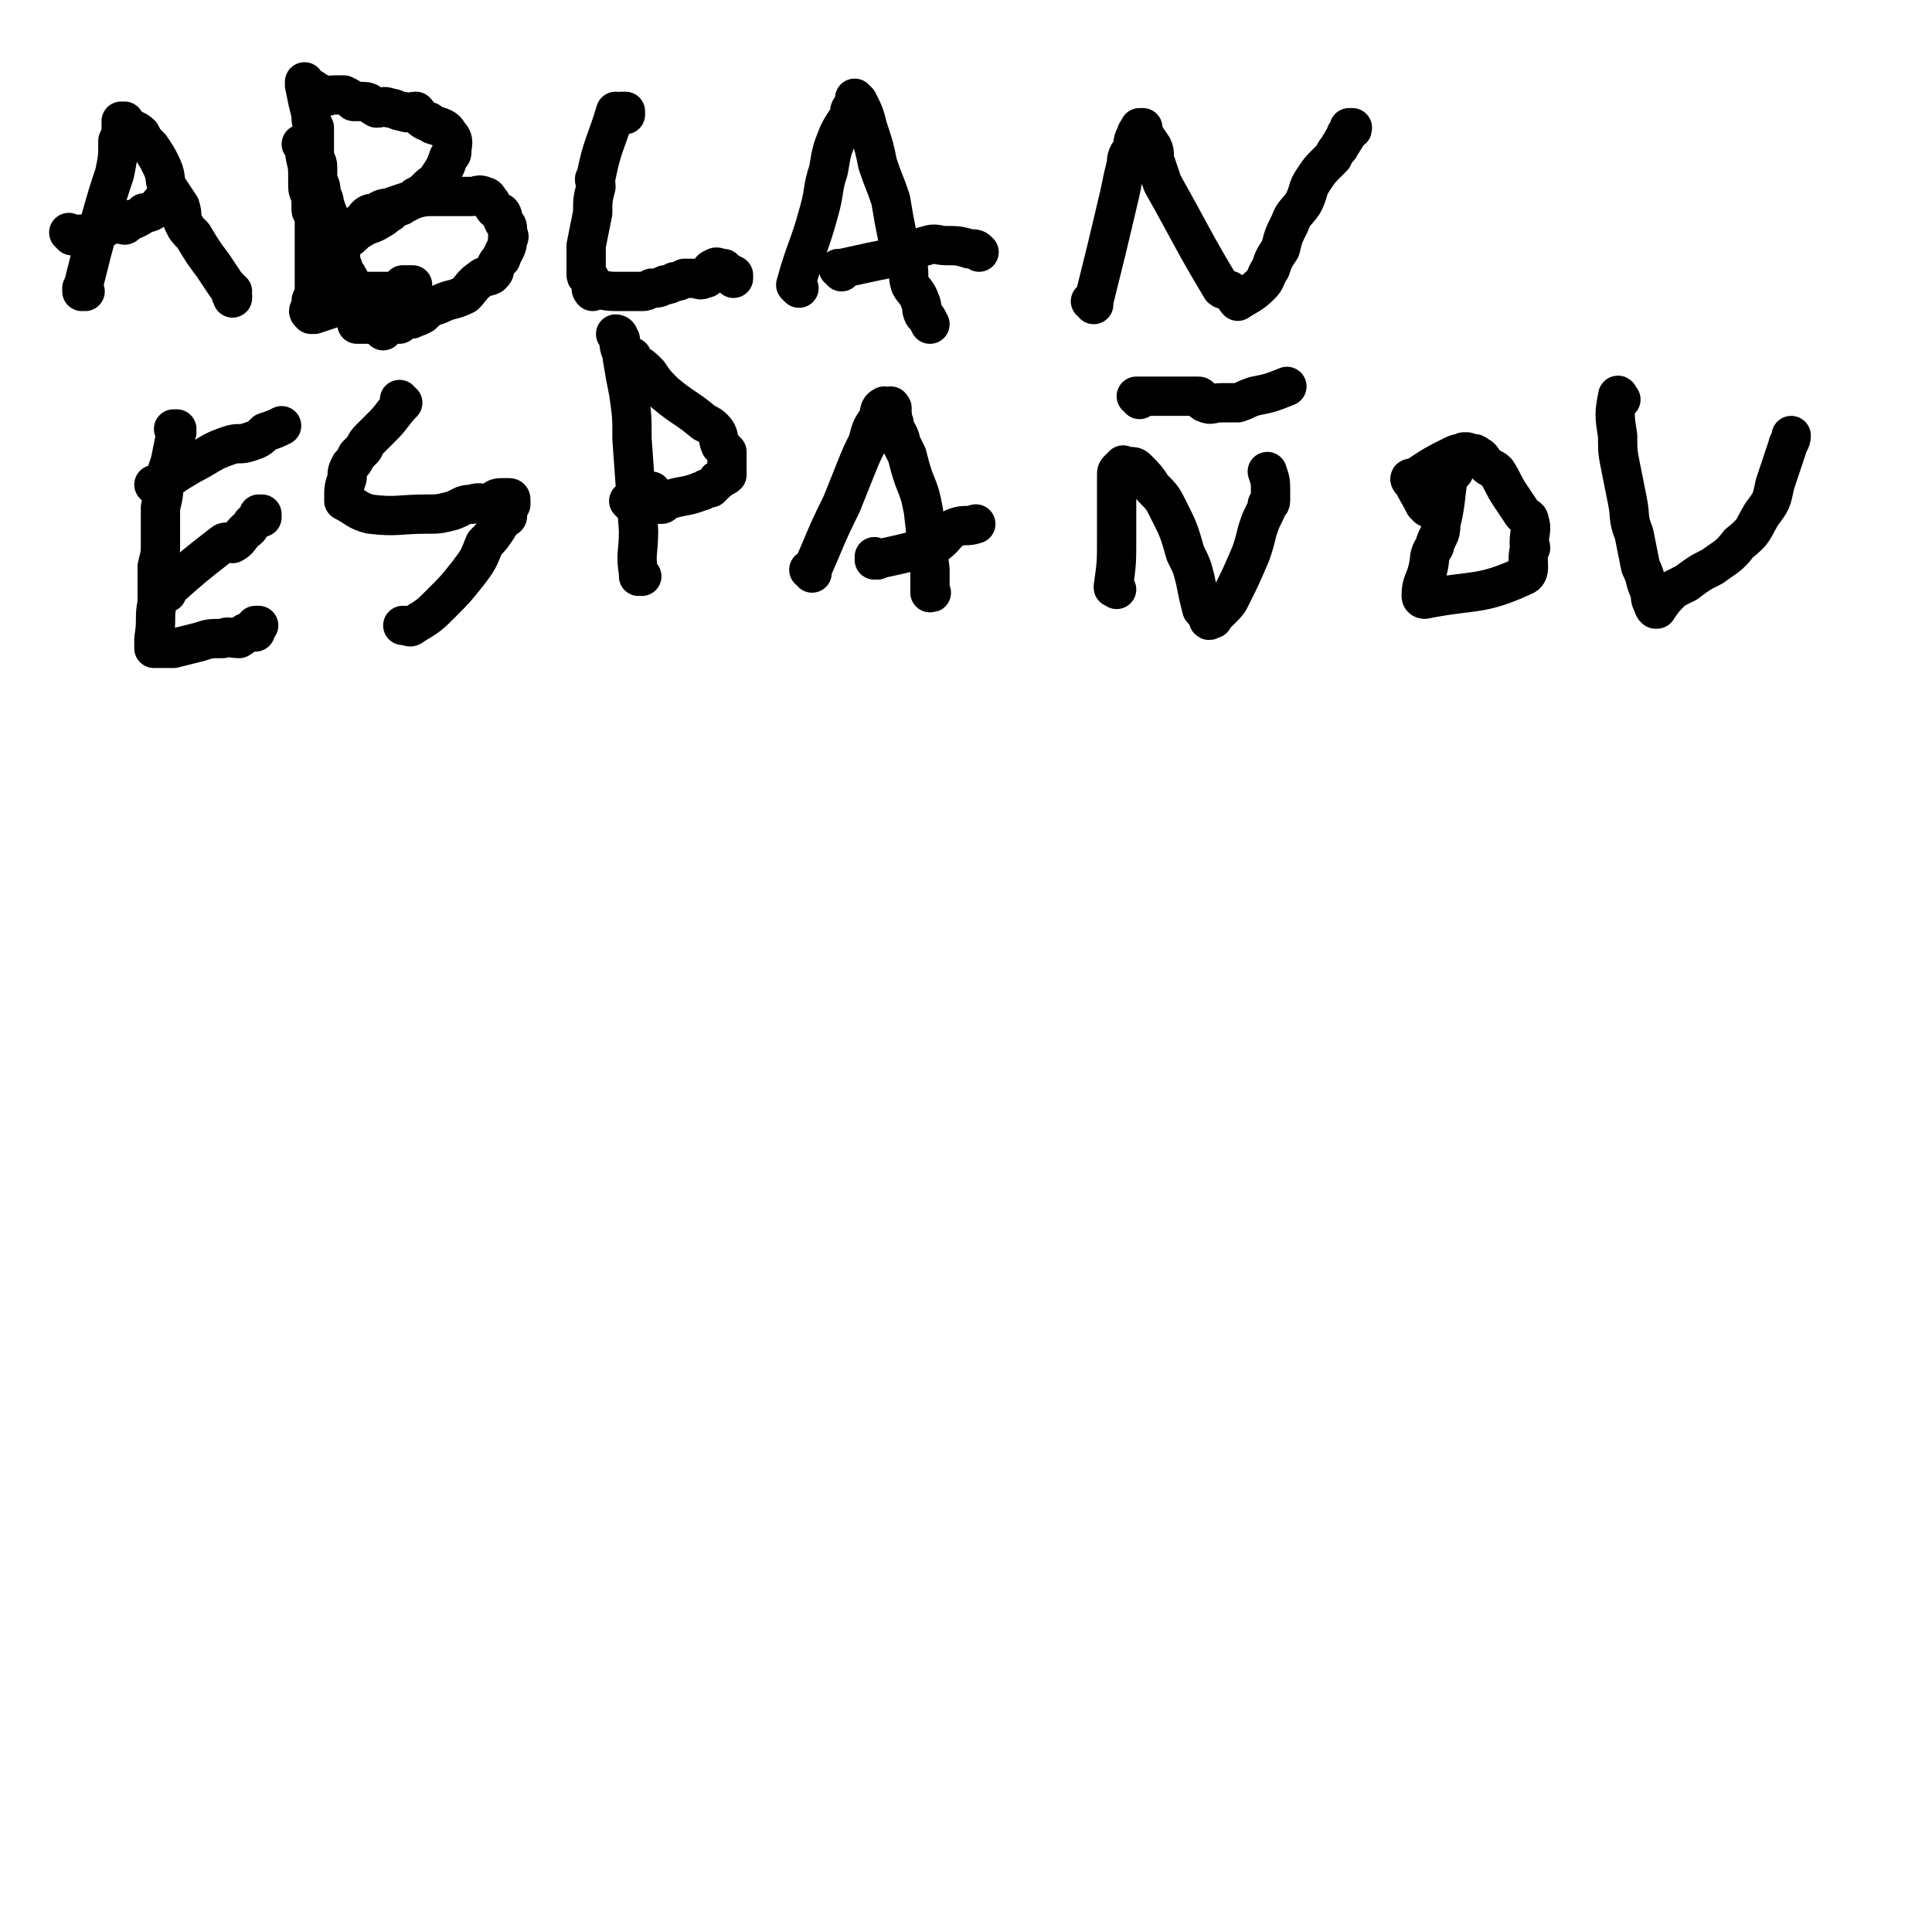
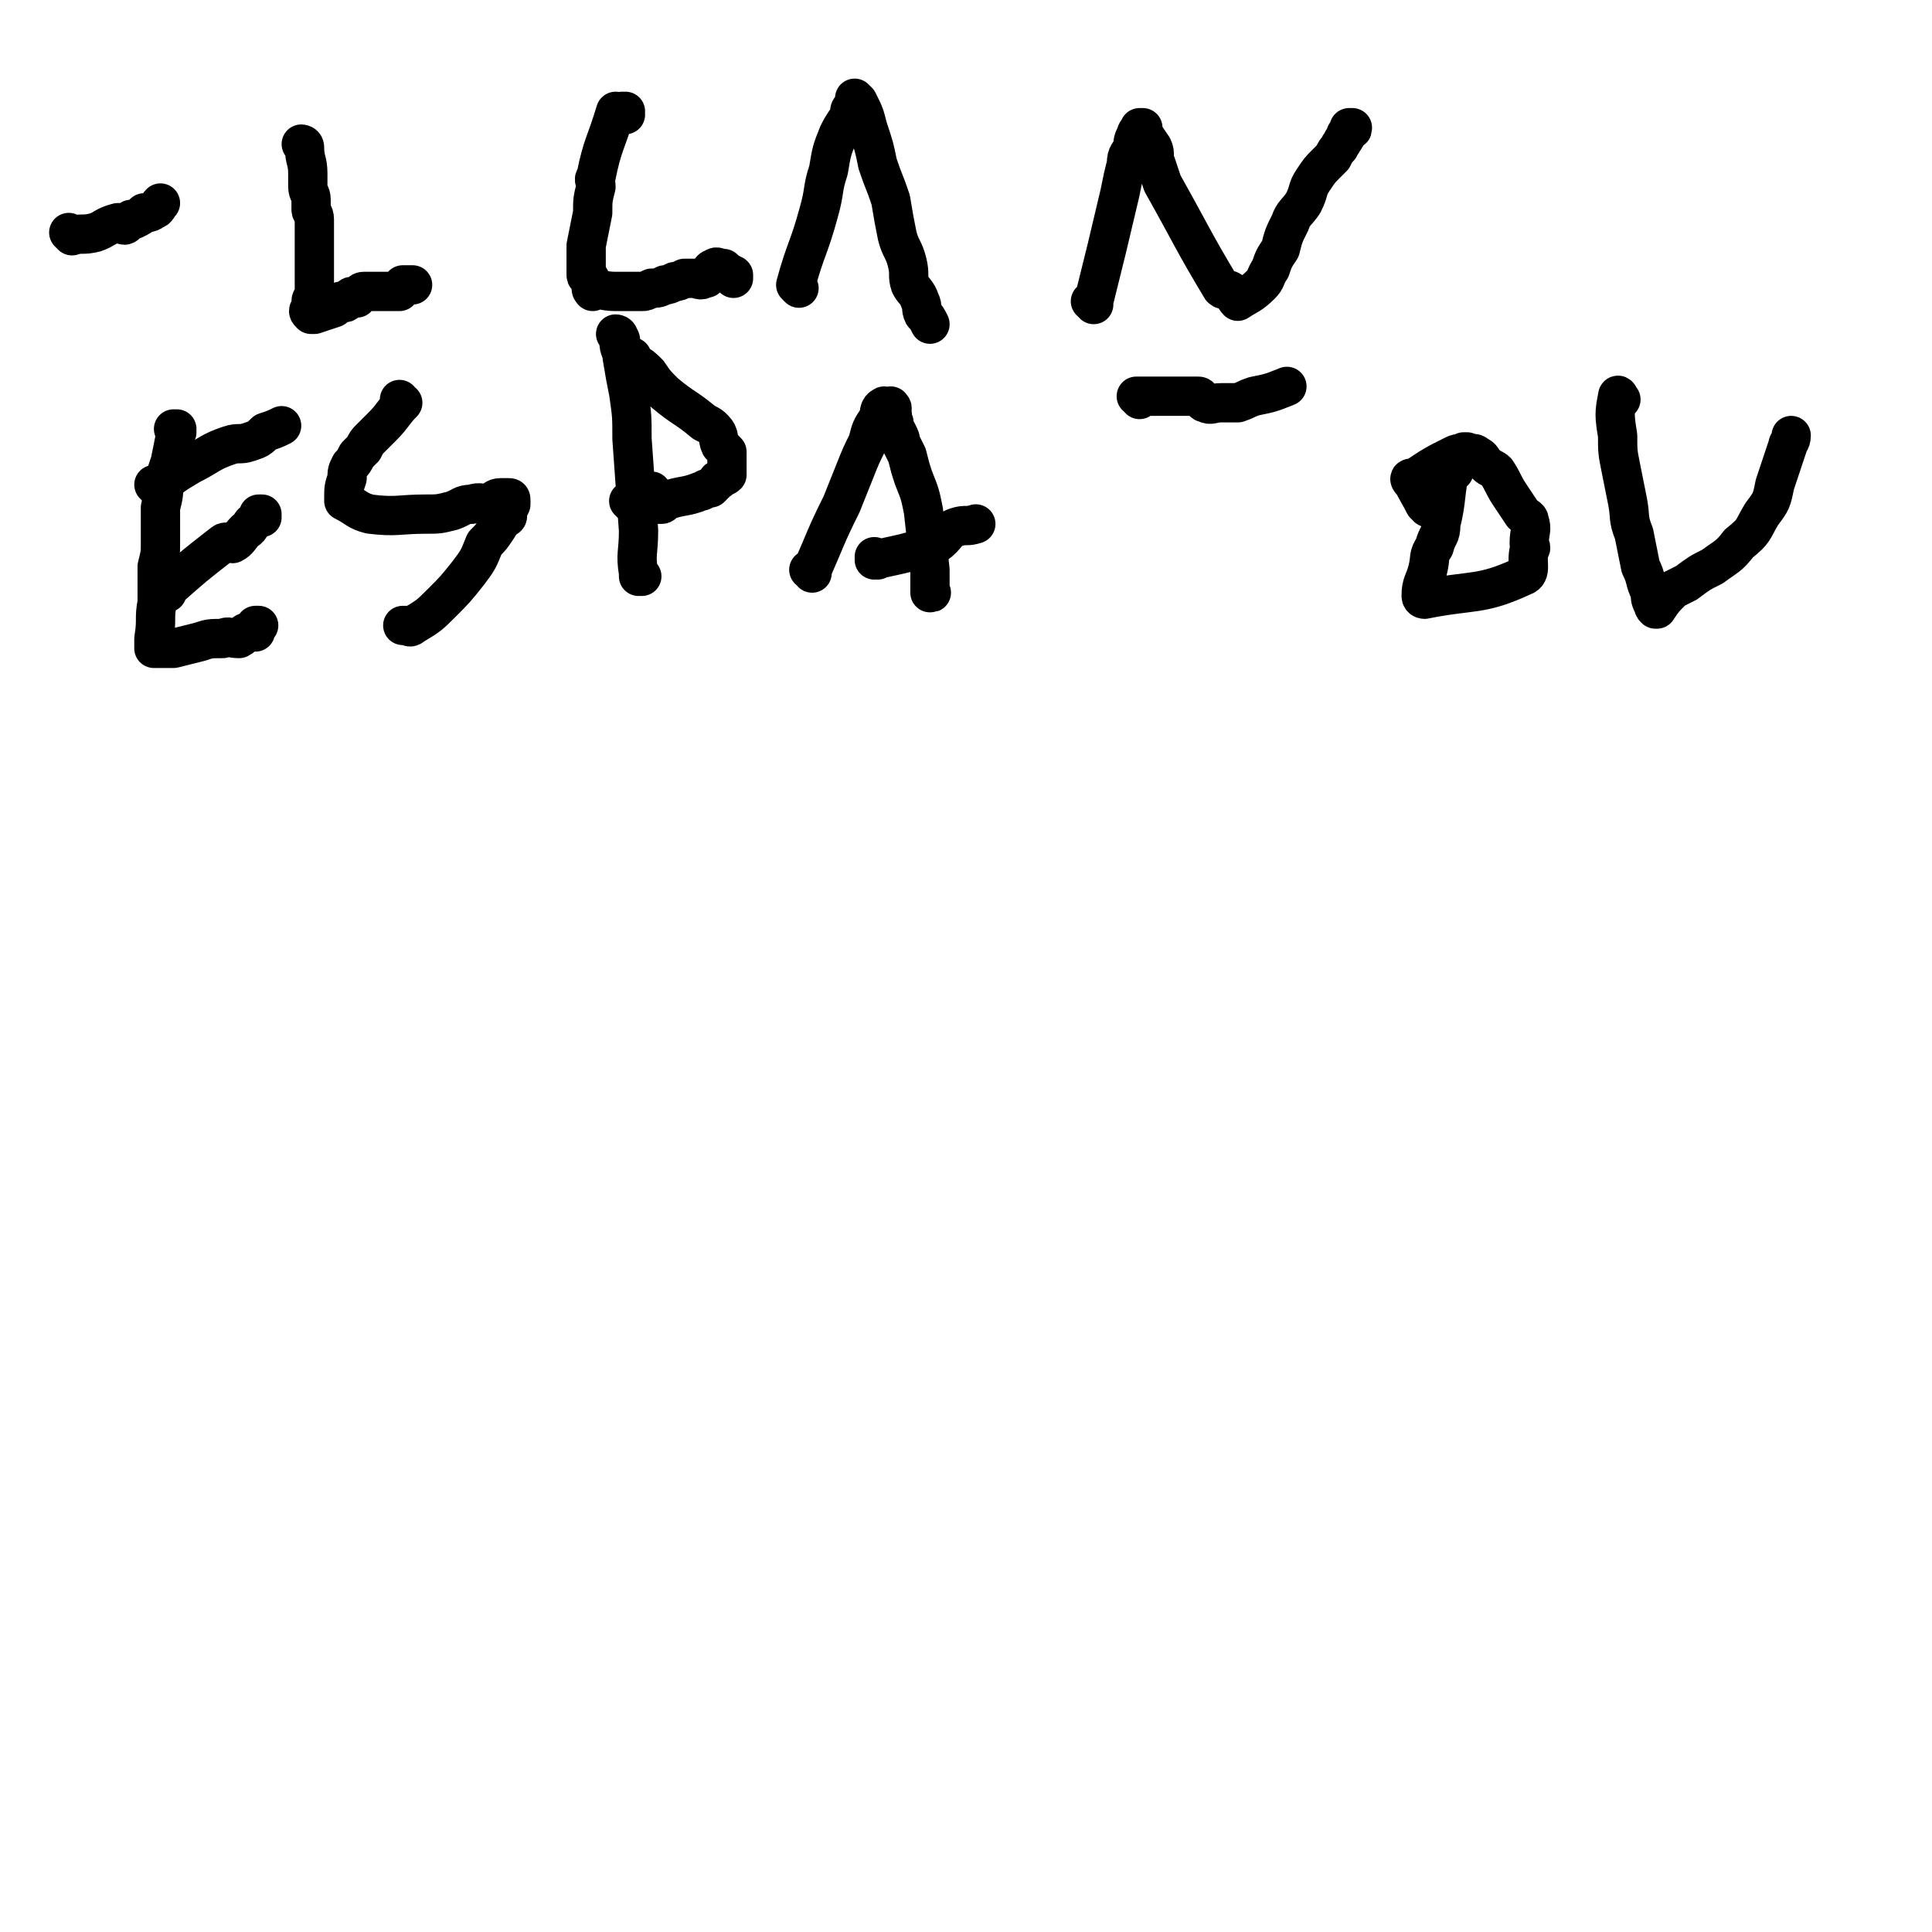
<svg xmlns="http://www.w3.org/2000/svg" viewBox="0 0 590 590" version="1.1">
  <g fill="none" stroke="#000000" stroke-width="12" stroke-linecap="round" stroke-linejoin="round">
-     <path d="M26,89c0,0 -1,0 -1,-1 0,0 0,1 0,1 0,0 0,0 0,0 3,-12 3,-12 6,-23 2,-7 2,-7 4,-13 1,-5 1,-5 1,-10 1,-2 1,-2 1,-4 0,0 0,0 0,0 0,1 0,0 0,0 0,0 0,1 0,0 0,0 0,-1 0,-1 0,0 0,0 1,0 0,0 0,0 0,0 0,0 -1,-1 -1,-1 0,0 1,1 1,1 0,0 0,0 0,0 1,0 0,-1 0,-1 0,0 0,1 0,1 2,2 3,1 5,3 1,2 1,2 3,4 2,3 2,3 3,5 2,4 1,4 2,7 2,3 2,3 4,6 1,3 0,3 1,5 1,2 1,2 3,4 3,5 3,5 6,9 2,3 2,3 4,6 1,1 1,1 2,2 0,1 -1,1 0,1 0,1 0,0 0,1 " />
    <path d="M22,72c0,0 0,0 -1,-1 0,0 1,1 1,1 0,0 0,0 0,0 0,0 0,0 -1,-1 0,0 1,1 1,1 0,0 0,0 0,0 3,-1 3,0 7,-1 3,-1 3,-2 7,-3 0,0 0,0 1,0 1,1 1,1 2,0 0,0 0,0 1,-1 1,0 1,0 1,0 2,-1 2,-1 3,-2 1,0 2,0 3,-1 1,0 1,-1 2,-2 " />
    <path d="M93,45c0,0 -1,-1 -1,-1 0,0 1,0 1,1 0,0 0,0 0,0 0,0 -1,-1 -1,-1 0,0 1,0 1,1 0,0 0,0 0,0 0,4 1,4 1,8 0,2 0,2 0,4 0,2 1,2 1,4 0,2 0,2 0,3 0,1 1,1 1,3 0,1 0,1 0,3 0,3 0,3 0,6 0,5 0,5 0,11 0,2 0,2 0,3 0,1 -1,1 -1,2 0,1 0,1 0,2 -1,1 -1,1 0,2 0,0 0,0 0,0 0,0 0,0 1,0 0,0 0,0 0,0 3,-1 3,-1 6,-2 1,-1 1,-1 2,-2 0,0 0,0 0,0 1,0 1,1 2,0 0,0 0,-1 1,-1 0,-1 1,0 1,0 1,0 1,0 1,0 1,-1 1,-2 2,-2 1,0 1,0 2,0 1,0 1,0 2,0 1,0 1,0 2,0 0,0 0,0 1,0 1,0 1,0 3,0 0,0 1,0 1,0 0,0 0,-1 0,-1 1,-1 1,-1 1,-1 0,0 0,0 1,0 0,0 0,0 0,0 0,0 0,0 0,0 1,0 1,0 2,0 0,0 0,0 0,0 " />
-     <path d="M117,101c0,0 -1,-1 -1,-1 0,0 1,1 1,1 0,0 0,0 0,0 0,0 0,0 -1,-1 -2,-2 -2,-2 -4,-4 -2,-3 -3,-3 -4,-6 -1,-1 0,-2 -1,-4 -1,-2 -1,-2 -2,-3 0,-2 -1,-2 -1,-4 0,-2 0,-2 0,-3 0,-1 -1,-1 -1,-3 -1,-2 0,-2 -1,-3 0,-2 -1,-2 -1,-3 -1,-2 -1,-2 -2,-5 0,-1 0,-1 -1,-3 0,-2 0,-2 -1,-4 0,-2 0,-2 0,-4 0,-2 -1,-2 -1,-3 0,-2 0,-2 0,-4 0,-3 0,-3 0,-5 -1,-2 -1,-2 -1,-4 -1,-4 -1,-4 -2,-9 0,0 0,0 0,0 0,0 0,0 0,0 1,0 0,0 0,-1 0,0 0,1 0,1 3,1 3,2 6,3 1,1 1,0 3,0 2,0 2,0 3,0 2,1 2,1 3,2 2,0 2,0 3,0 2,0 2,1 4,2 2,0 2,-1 4,0 2,0 2,1 4,1 2,1 2,0 4,0 1,1 1,2 3,3 1,0 1,0 2,1 3,1 4,1 5,3 2,2 1,3 1,5 0,1 0,1 -1,2 -1,3 -1,3 -3,6 -1,2 -2,2 -3,3 -2,2 -2,2 -4,3 -1,1 -1,1 -3,2 -1,0 -1,1 -2,1 -2,1 -2,1 -3,2 -2,1 -1,1 -3,2 -3,2 -3,1 -6,3 -2,1 -2,2 -3,2 0,1 0,0 0,0 2,-2 2,-3 4,-5 1,-1 1,-2 4,-2 2,-2 3,-1 5,-2 3,-1 3,-1 6,-2 3,-1 4,-1 7,-1 3,0 3,0 6,0 2,0 2,0 5,0 2,0 2,-1 4,0 1,0 1,1 2,2 1,2 1,2 3,3 1,1 0,2 1,3 1,1 1,1 1,3 0,1 1,1 0,2 0,3 -1,3 -2,6 -1,1 -1,1 -2,3 0,1 0,1 -1,2 -2,1 -2,0 -3,1 -3,2 -3,3 -5,5 -4,2 -4,1 -8,3 -3,1 -3,1 -5,3 -2,1 -2,1 -3,1 0,1 -1,0 -1,0 0,0 0,0 0,0 -1,0 -1,0 -1,0 -1,1 -1,1 -2,2 -1,0 -1,0 -3,0 -3,0 -3,0 -5,0 -1,0 -1,0 -3,0 0,0 0,0 -1,0 0,0 0,0 0,0 0,0 0,0 0,0 0,0 -1,0 -1,0 " />
    <path d="M191,35c0,0 -1,-1 -1,-1 0,0 0,0 1,0 0,0 0,0 0,0 " />
    <path d="M189,35c0,0 -1,-1 -1,-1 0,0 0,0 0,0 0,0 0,0 0,0 1,1 0,0 0,0 0,0 0,0 0,0 0,0 0,0 0,0 -3,10 -4,10 -6,20 -1,1 0,1 0,3 -1,4 -1,4 -1,8 -1,5 -1,5 -2,10 0,3 0,3 0,5 0,1 0,1 0,2 0,1 0,1 0,2 0,1 1,0 1,1 1,1 0,1 1,2 0,0 0,0 0,0 0,1 0,1 0,2 0,0 0,0 0,0 0,0 -1,-1 0,-1 2,0 3,1 7,1 1,0 1,0 2,0 2,0 2,0 3,0 2,0 2,0 3,0 1,0 1,0 3,-1 2,0 2,0 4,-1 1,0 1,0 3,-1 1,0 1,0 3,-1 1,0 1,0 3,0 1,0 2,1 3,0 1,0 1,0 1,-1 1,-1 1,-2 2,-2 1,-1 1,0 3,0 1,1 1,1 3,2 0,1 0,1 0,1 " />
    <path d="M244,88c0,0 -1,-1 -1,-1 0,0 0,0 0,0 0,0 0,0 0,0 1,1 0,0 0,0 0,0 0,0 0,0 0,0 0,0 0,0 3,-11 4,-11 7,-22 2,-7 1,-7 3,-13 1,-6 1,-6 3,-11 1,-2 1,-2 3,-5 1,-2 0,-2 1,-3 1,-1 1,-1 2,-2 0,0 0,0 0,0 0,0 0,0 0,0 0,0 0,0 -1,-1 0,0 1,1 1,1 0,0 0,0 0,0 2,4 2,4 3,8 2,6 2,6 3,11 2,6 2,5 4,11 1,6 1,6 2,11 1,4 2,4 3,8 1,4 0,4 1,7 1,2 2,2 3,5 1,2 0,2 1,4 1,1 1,1 2,3 0,0 0,0 0,0 0,0 0,0 0,0 " />
-     <path d="M257,83c0,-1 -1,-1 -1,-1 0,0 0,0 1,0 0,0 0,0 0,0 0,0 -1,0 -1,0 0,0 0,0 1,0 9,-2 9,-2 19,-4 3,-1 3,-2 7,-3 3,-1 3,0 6,0 3,0 4,0 7,1 2,0 2,0 3,1 " />
    <path d="M334,93c0,0 0,-1 -1,-1 0,0 1,0 1,0 0,0 0,0 0,0 0,1 0,0 -1,0 0,0 1,1 1,0 4,-16 4,-16 8,-33 1,-5 1,-5 2,-9 0,-3 1,-3 2,-5 0,-2 0,-2 1,-4 0,-1 1,-1 1,-2 1,0 1,0 1,0 0,0 0,0 0,0 0,1 -1,0 0,0 0,2 1,3 3,6 1,2 0,3 1,5 1,3 1,3 2,6 9,16 9,17 18,32 1,1 2,0 3,1 1,1 1,2 2,3 0,0 0,0 0,0 3,-2 4,-2 7,-5 2,-2 1,-2 3,-5 1,-3 1,-3 3,-6 1,-4 1,-4 3,-8 1,-3 2,-3 4,-6 2,-4 1,-4 3,-7 2,-3 2,-3 4,-5 1,-1 1,-1 2,-2 1,-2 1,-2 2,-3 0,-1 1,-1 1,-2 1,-1 1,-1 1,-2 1,0 0,0 1,-1 0,0 0,0 0,-1 1,0 1,0 1,0 0,0 0,0 0,0 0,0 0,0 0,0 0,1 0,0 -1,0 0,0 1,0 1,0 " />
    <path d="M54,132c0,0 -1,-1 -1,-1 0,0 0,0 1,0 0,0 0,0 0,0 0,1 -1,0 -1,0 0,0 0,0 1,0 0,0 0,0 0,0 -1,5 -1,5 -2,10 -1,3 -1,3 -2,6 0,4 0,4 -1,8 0,3 0,3 0,5 0,3 0,3 0,6 0,3 0,3 -1,7 0,3 0,3 0,5 0,3 0,3 0,6 -1,5 0,5 -1,11 0,1 0,1 0,3 0,0 0,0 0,0 0,0 0,0 0,0 3,0 3,0 6,0 4,-1 4,-1 8,-2 3,-1 3,-1 7,-1 2,-1 2,0 5,0 2,-1 1,-2 3,-2 1,0 1,0 2,0 0,0 0,0 0,0 0,-1 0,-1 1,-2 0,0 0,0 0,0 0,0 0,0 0,0 0,0 -1,0 -1,0 " />
    <path d="M51,181c-1,0 -1,0 -1,-1 -1,0 0,1 0,1 0,0 0,0 0,0 0,0 0,0 0,-1 -1,0 0,1 0,1 0,0 0,0 0,0 9,-8 9,-8 18,-15 1,-1 2,0 3,0 2,-1 2,-2 4,-4 2,-1 1,-2 3,-3 1,-1 1,-1 2,-1 0,-1 0,-1 0,-1 0,0 0,0 0,0 0,0 0,0 -1,0 " />
    <path d="M48,149c0,0 -1,-1 -1,-1 0,0 0,0 1,1 0,0 0,0 0,0 0,0 -1,-1 -1,-1 0,0 0,0 1,1 0,0 0,0 0,0 5,-4 5,-4 10,-7 6,-3 6,-4 12,-6 3,-1 3,0 6,-1 3,-1 3,-1 5,-3 3,-1 3,-1 5,-2 " />
    <path d="M123,123c0,0 -1,0 -1,-1 0,0 0,1 1,1 0,0 0,0 0,0 -3,3 -3,4 -6,7 -2,2 -2,2 -4,4 -1,1 -1,1 -2,3 -1,1 -1,1 -2,2 -1,2 -1,2 -2,3 -1,2 -1,2 -1,4 -1,3 -1,3 -1,6 0,0 0,1 0,1 4,2 4,3 8,4 8,1 9,0 17,0 4,0 4,0 8,-1 3,-1 3,-2 6,-2 3,-1 3,0 5,0 2,-1 2,-2 4,-2 1,0 1,0 2,0 1,0 1,0 1,1 0,0 0,0 0,1 0,0 0,0 0,0 -1,2 -1,2 -1,3 0,1 0,1 -1,1 -1,2 -1,1 -2,3 -2,3 -2,3 -4,5 -2,5 -2,5 -5,9 -4,5 -4,5 -8,9 -4,4 -4,4 -9,7 -1,1 -1,0 -2,0 0,0 0,0 0,0 -1,0 -1,0 -1,0 0,0 0,0 0,0 1,0 0,0 0,0 0,0 0,0 0,0 0,0 0,0 0,0 " />
    <path d="M196,176c0,0 -1,-1 -1,-1 0,0 0,1 0,1 0,0 0,0 0,0 1,0 0,-1 0,-1 0,0 0,1 0,1 0,0 0,0 0,0 1,0 0,0 0,-1 -1,-6 0,-6 0,-13 -1,-14 -1,-14 -2,-28 0,-7 0,-7 -1,-14 -1,-5 -1,-5 -2,-11 0,-2 -1,-2 -1,-5 0,-1 0,-1 0,-1 0,0 0,0 0,0 0,0 -1,-1 -1,-1 0,0 1,0 1,1 0,0 0,0 0,0 0,0 -1,-1 -1,-1 0,0 1,0 1,1 1,1 0,1 1,3 1,2 1,2 3,3 0,1 1,1 1,2 2,1 2,1 4,3 2,3 2,3 5,6 6,5 6,4 12,9 2,1 2,1 3,2 2,2 1,3 2,5 1,1 1,1 2,2 0,2 0,2 0,3 0,1 0,1 0,2 0,1 0,1 0,2 -1,1 -1,0 -2,1 0,1 -1,0 -1,1 -1,1 -1,1 -2,2 -2,0 -2,1 -3,1 -5,2 -5,1 -11,3 -1,0 0,1 -1,1 -4,0 -4,0 -7,0 -1,0 -1,0 -2,0 0,0 0,0 0,0 0,0 0,0 0,0 0,0 -1,-1 -1,-1 1,0 2,0 4,0 1,-1 1,-2 3,-3 " />
    <path d="M248,175c0,-1 0,-1 -1,-1 0,0 1,0 1,0 0,0 0,0 0,0 0,0 0,0 -1,0 0,0 1,0 1,0 4,-9 4,-10 9,-20 2,-5 2,-5 4,-10 2,-5 2,-5 4,-9 1,-4 1,-4 3,-7 1,-2 0,-3 2,-4 0,0 1,1 2,1 0,0 0,0 0,0 0,0 0,0 0,0 1,0 0,-1 0,-1 0,0 0,0 0,1 1,2 0,2 1,4 0,2 0,2 1,3 1,2 1,2 1,3 1,2 1,2 2,4 1,4 1,4 2,7 2,5 2,5 3,10 1,9 1,9 2,18 0,2 0,2 0,3 0,1 0,1 0,3 0,0 0,0 0,1 0,0 0,0 0,0 1,0 0,0 0,-1 0,0 0,1 0,1 0,0 0,0 0,0 " />
    <path d="M268,171c0,0 -1,-1 -1,-1 0,0 0,0 0,1 0,0 0,0 0,0 1,0 0,-1 0,-1 0,0 0,1 0,1 9,-2 10,-2 19,-5 3,-2 3,-4 6,-5 3,-1 3,0 6,-1 " />
-     <path d="M341,180c0,0 -1,-1 -1,-1 0,0 0,1 0,0 1,-7 1,-7 1,-15 0,-1 0,-1 0,-3 0,-2 0,-2 0,-5 0,-2 0,-2 0,-4 0,-2 0,-2 0,-5 0,-1 0,-1 0,-2 0,-1 0,-1 1,-2 0,0 1,0 1,-1 0,0 0,0 0,0 2,1 3,0 4,1 3,3 3,3 5,6 3,3 3,3 5,7 3,6 3,6 5,13 2,4 2,4 3,8 1,5 1,5 2,9 1,1 1,1 2,3 0,0 0,0 0,0 0,1 1,0 1,0 0,0 0,0 0,0 1,0 0,0 1,-1 0,-1 0,-1 1,-1 1,-1 1,-1 1,-1 2,-2 2,-2 3,-4 3,-6 3,-6 6,-13 1,-3 1,-3 2,-7 1,-3 1,-3 2,-5 1,-2 1,-2 1,-3 0,0 1,0 1,-1 0,0 0,0 0,-1 0,-1 0,-1 0,-2 0,0 0,0 0,0 0,-3 0,-3 -1,-6 " />
    <path d="M348,122c0,0 0,-1 -1,-1 0,0 1,0 1,0 0,0 0,0 0,0 0,1 0,0 -1,0 0,0 1,0 1,0 0,0 0,0 0,0 9,0 9,0 18,0 1,0 1,2 2,2 2,1 2,0 5,0 2,0 2,0 5,0 3,-1 2,-1 5,-2 5,-1 5,-1 10,-3 " />
    <path d="M444,144c0,0 -1,-1 -1,-1 0,0 0,0 0,0 0,0 0,0 0,0 1,1 0,-1 0,0 -2,8 -1,9 -3,17 0,4 -1,3 -2,7 -2,3 -1,3 -2,7 -1,4 -2,4 -2,8 0,1 1,1 1,1 15,-3 17,-1 30,-7 3,-1 1,-4 2,-8 1,-1 0,-1 0,-2 0,-4 1,-4 0,-7 0,-1 -1,-1 -2,-2 -2,-3 -2,-3 -4,-6 -2,-3 -2,-4 -4,-7 -1,-1 -2,-1 -3,-2 -2,-2 -1,-2 -3,-3 -1,-1 -1,0 -3,-1 0,0 0,0 -1,0 -1,1 -1,0 -3,1 -6,3 -6,3 -12,7 -1,0 0,0 -1,1 0,0 0,0 0,0 0,0 0,0 0,0 0,0 -1,-1 0,-1 1,3 2,4 4,8 1,1 1,1 1,1 " />
    <path d="M495,122c0,0 -1,-1 -1,-1 0,0 0,0 0,0 0,0 0,0 0,0 1,1 0,0 0,0 0,0 0,0 0,0 0,0 0,0 0,0 1,1 0,-1 0,0 -1,5 -1,6 0,12 0,5 0,5 1,10 1,5 1,5 2,10 1,5 0,5 2,10 1,5 1,5 2,10 2,4 1,4 3,8 0,2 0,2 1,4 0,1 1,1 1,1 0,0 0,0 0,0 0,0 0,0 0,0 -1,-1 0,0 0,0 0,0 0,0 0,0 0,0 -1,0 0,0 2,-3 2,-3 5,-6 2,-1 2,-1 4,-2 4,-3 4,-3 8,-5 4,-3 5,-3 8,-7 5,-4 4,-4 7,-9 3,-4 3,-4 4,-9 2,-6 2,-6 4,-12 0,-1 1,-1 1,-3 " />
  </g>
</svg>